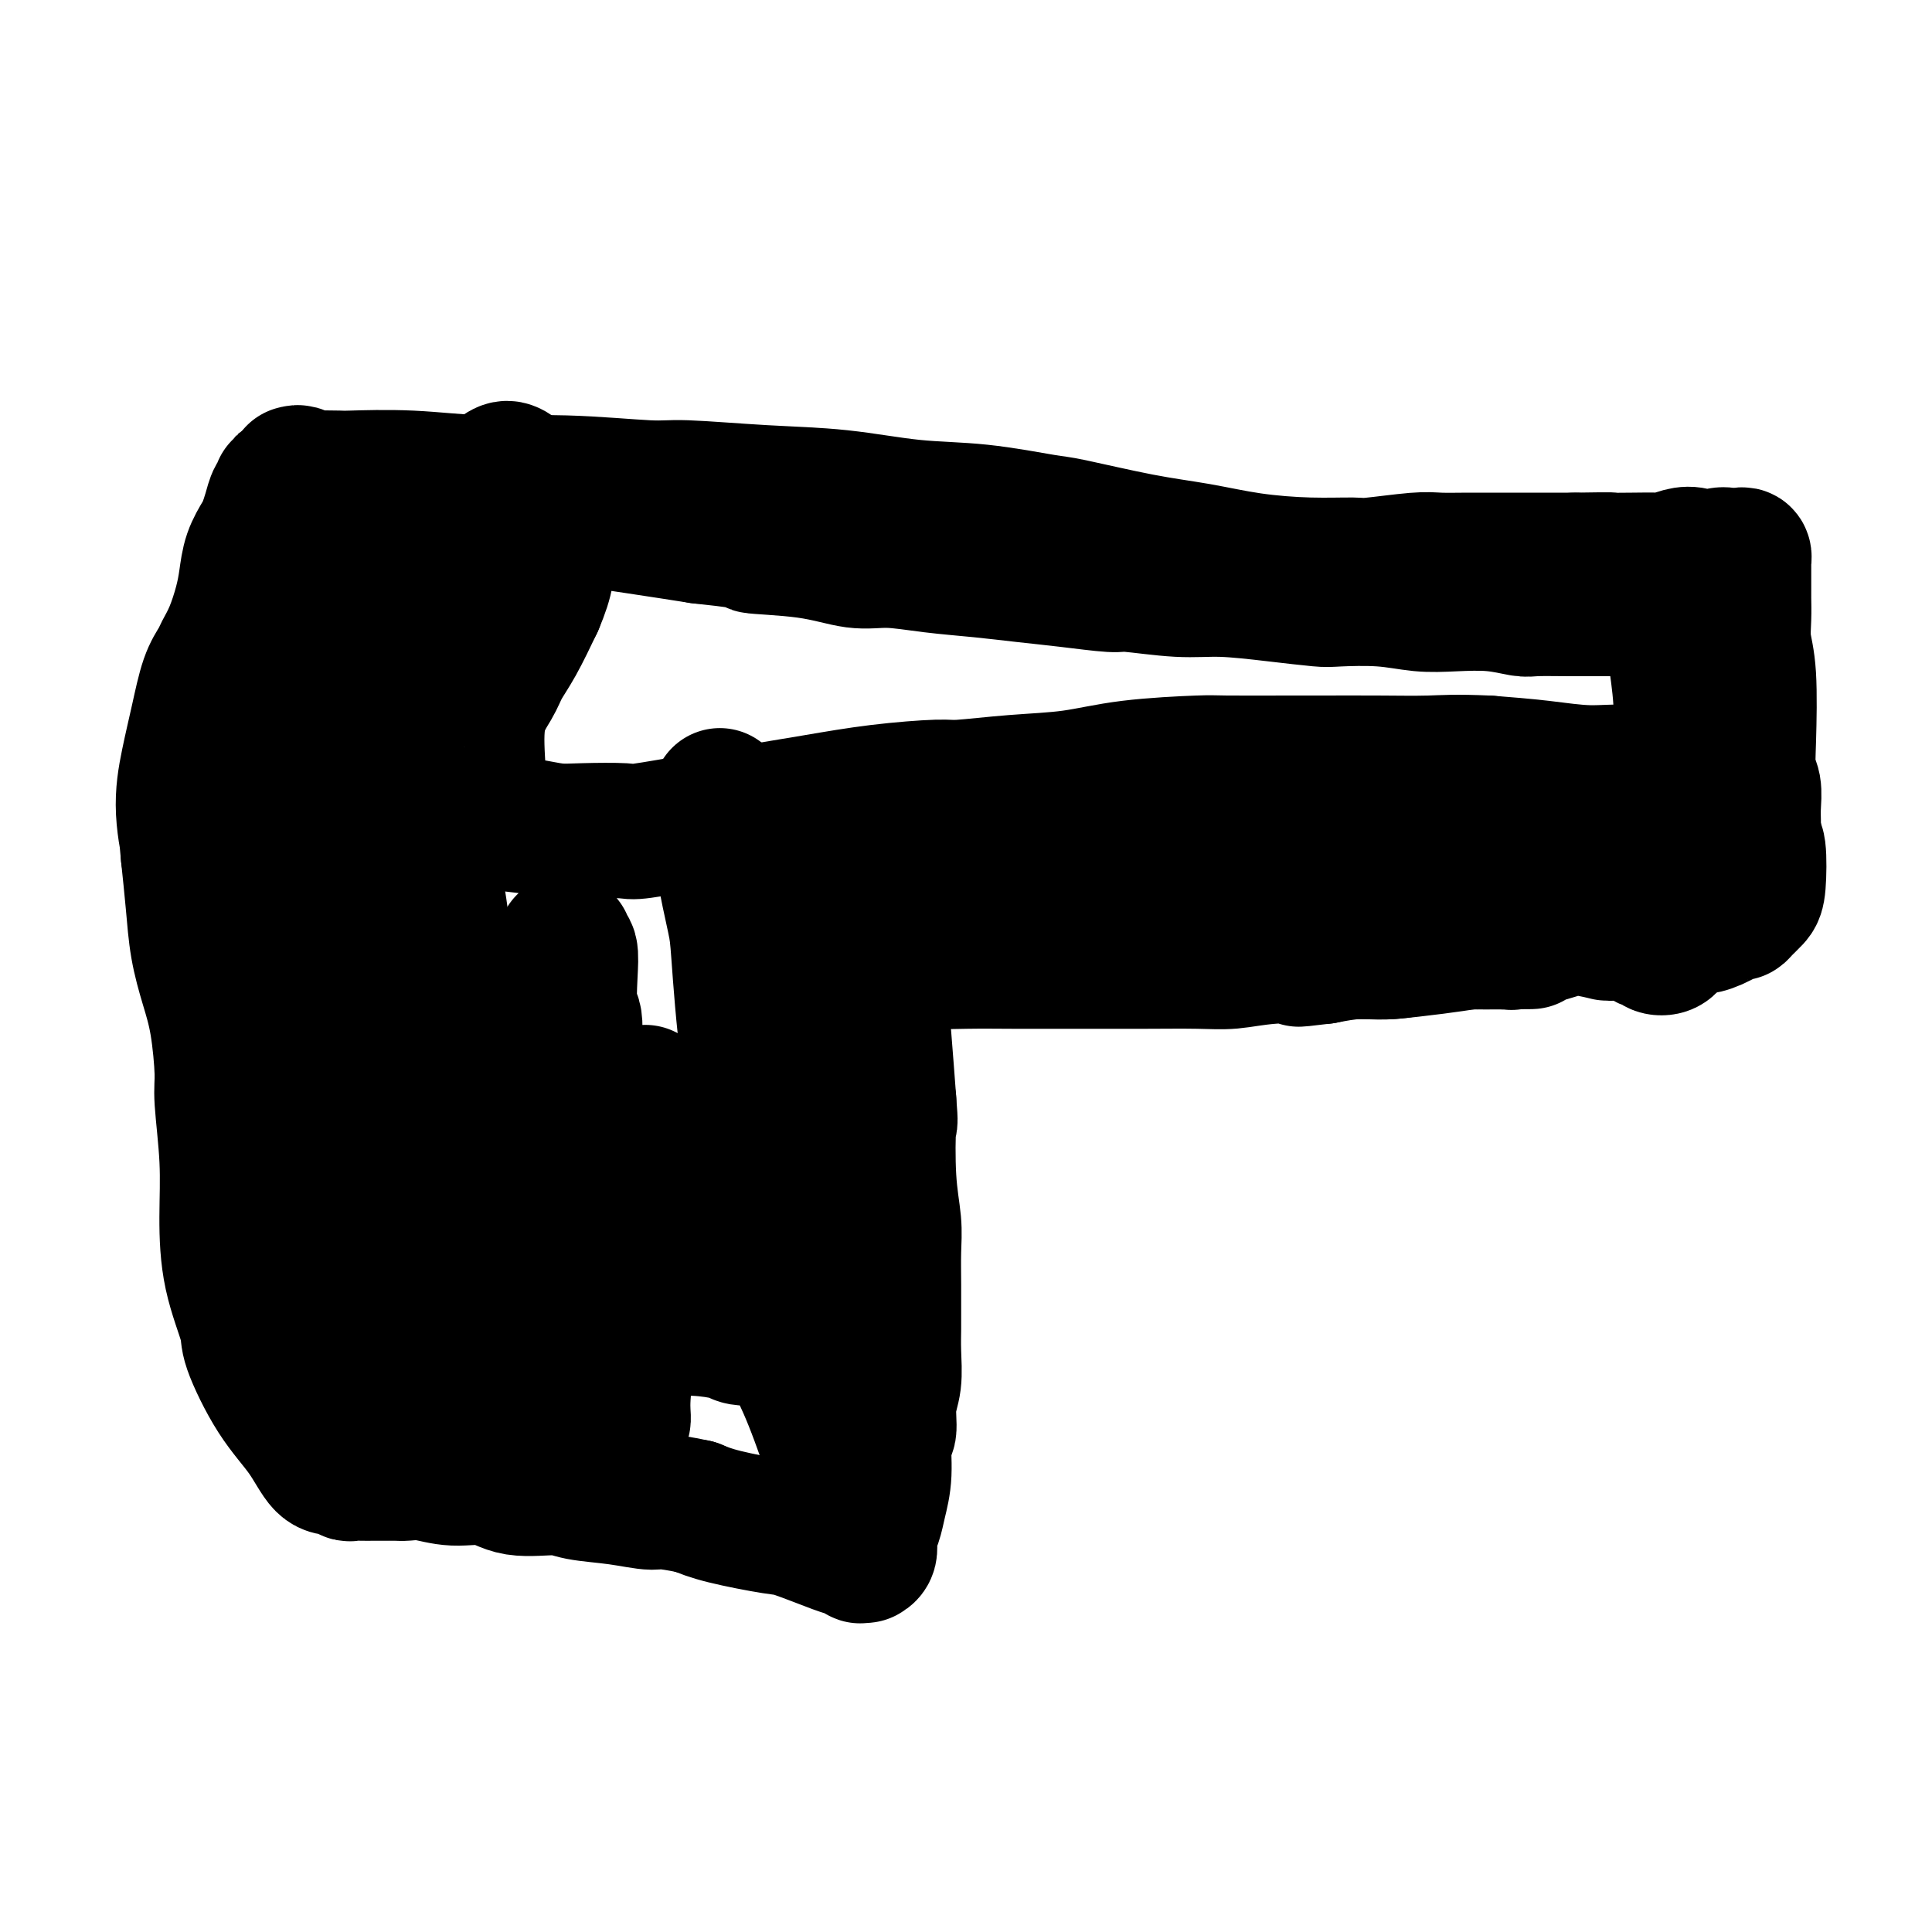
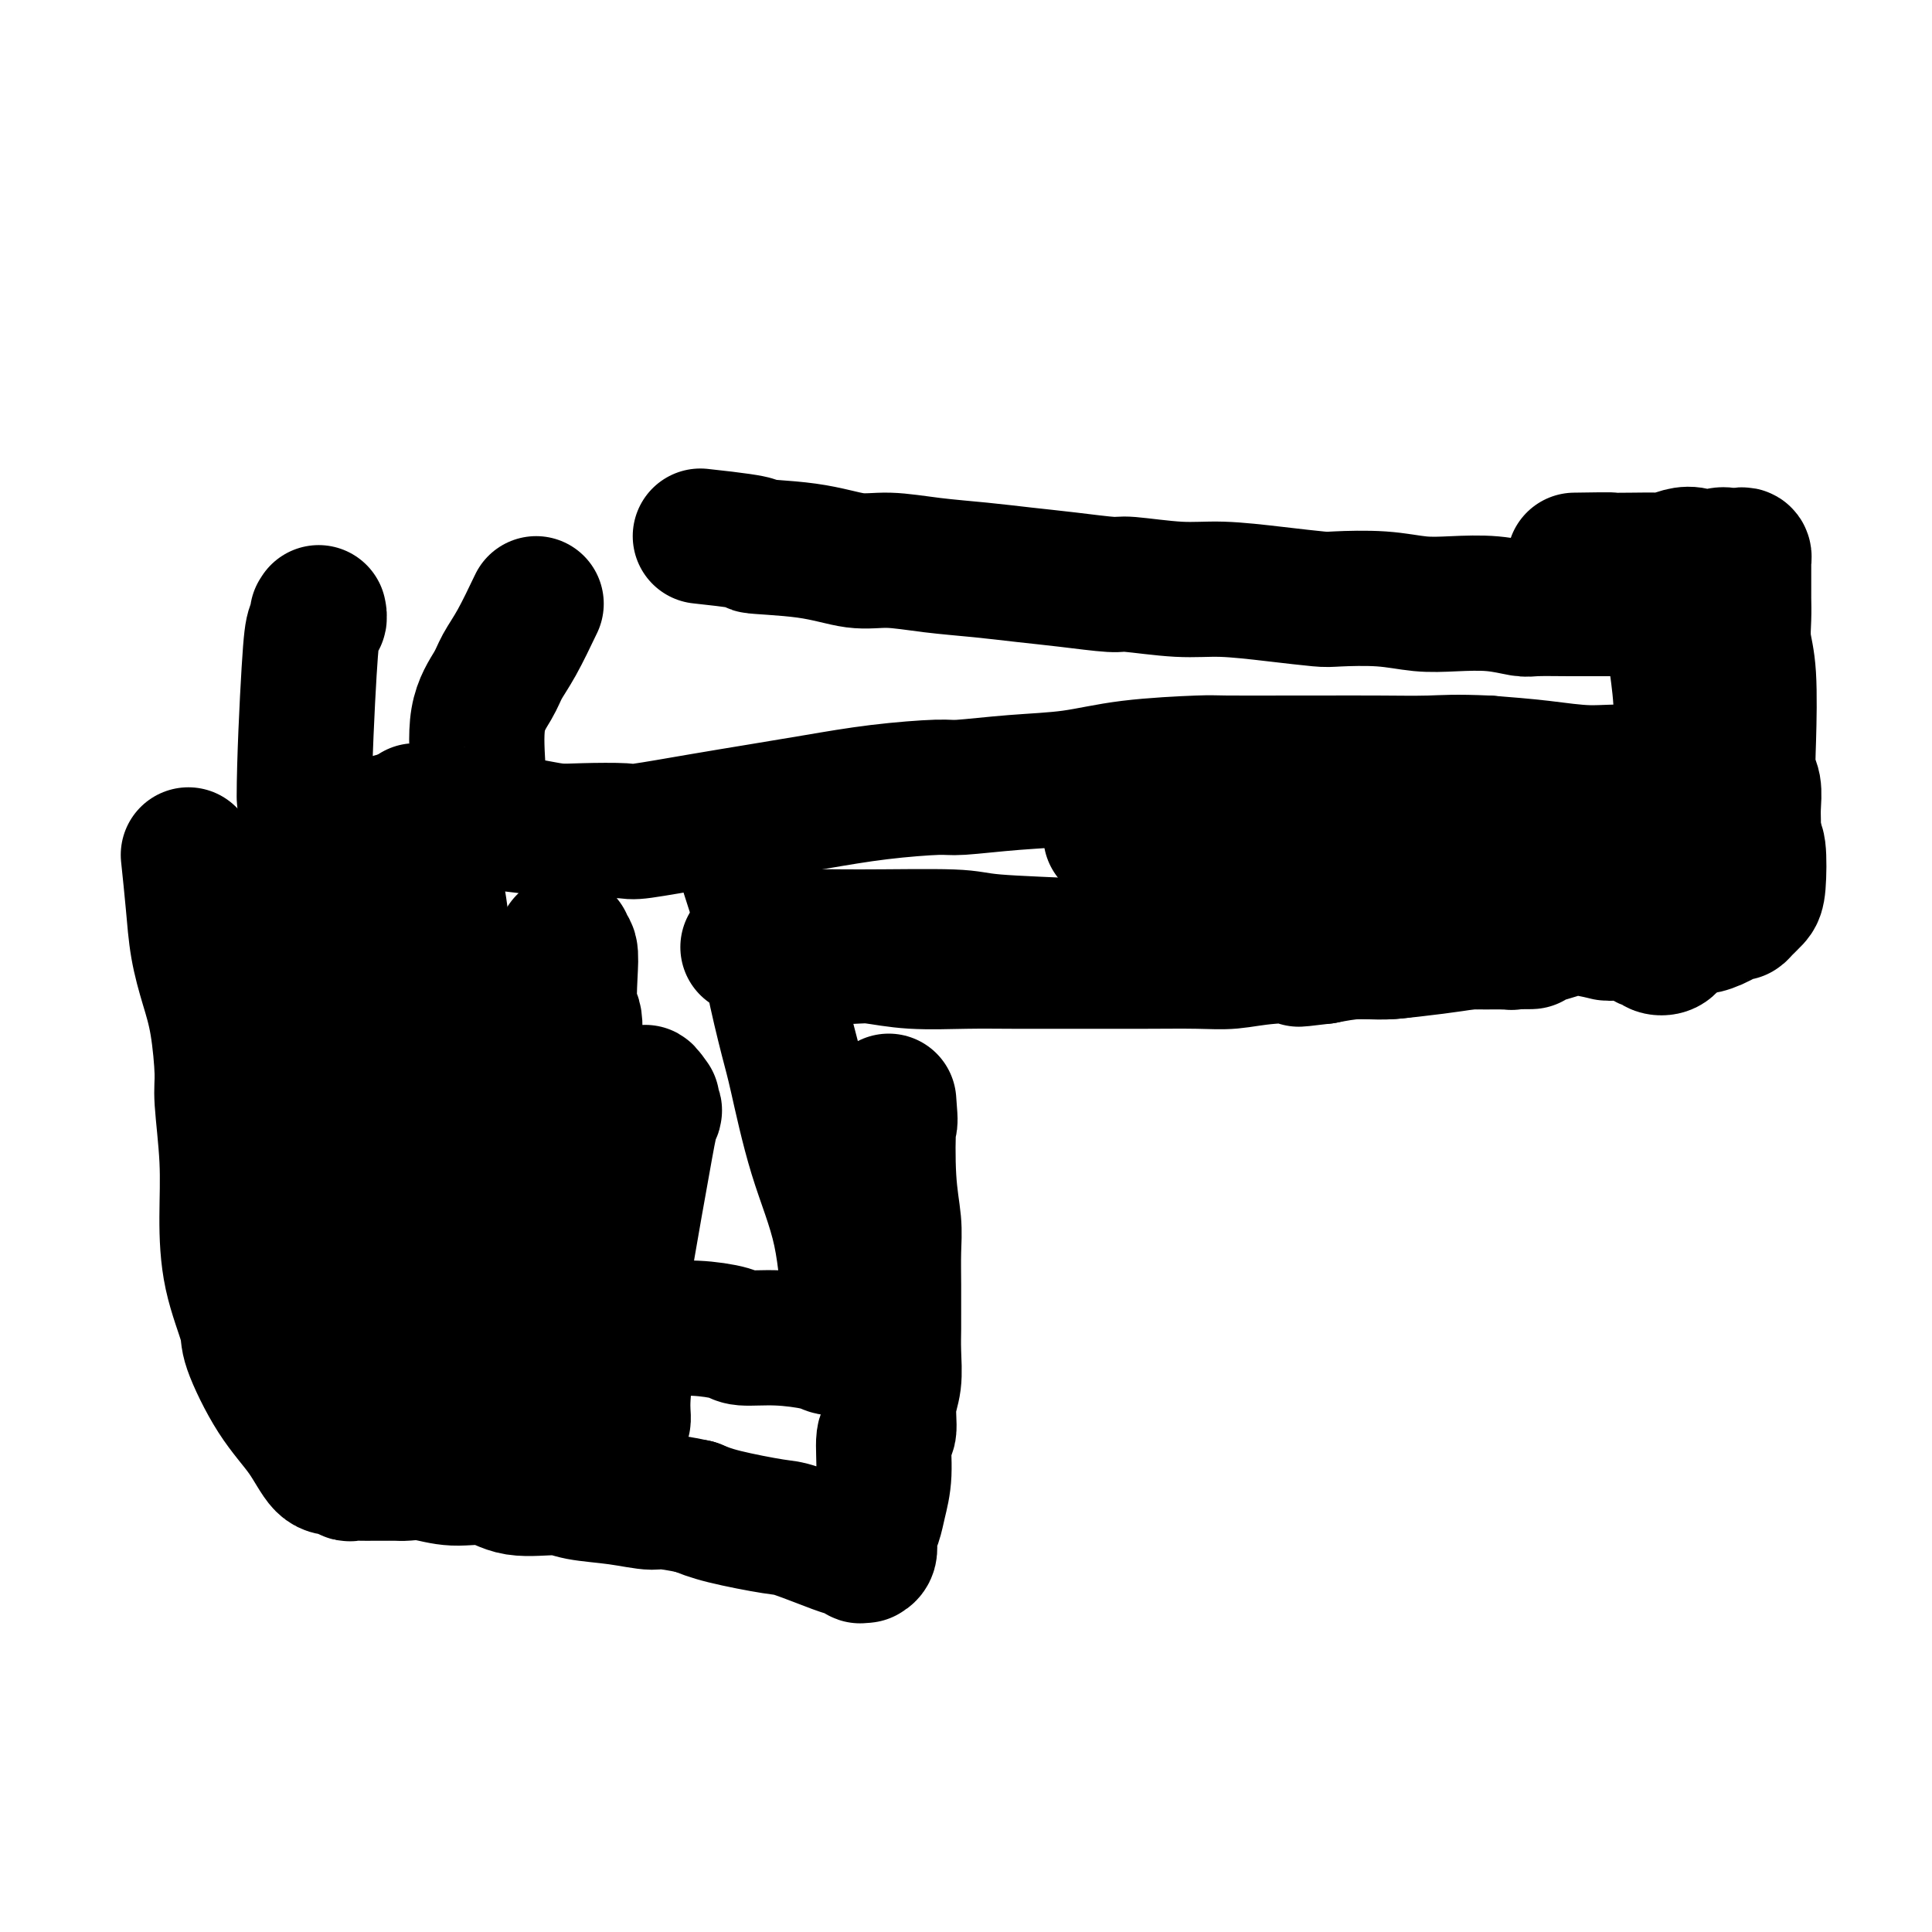
<svg xmlns="http://www.w3.org/2000/svg" viewBox="0 0 400 400" version="1.1">
  <g fill="none" stroke="#000000" stroke-width="28" stroke-linecap="round" stroke-linejoin="round">
-     <path d="M61,98c0.436,-0.113 0.872,-0.226 1,0c0.128,0.226 -0.051,0.792 0,1c0.051,0.208 0.333,0.060 2,0c1.667,-0.060 4.718,-0.031 6,0c1.282,0.031 0.794,0.065 3,0c2.206,-0.065 7.105,-0.229 12,0c4.895,0.229 9.786,0.849 15,1c5.214,0.151 10.751,-0.168 17,0c6.249,0.168 13.212,0.823 17,1c3.788,0.177 4.403,-0.122 8,0c3.597,0.122 10.175,0.667 16,1c5.825,0.333 10.895,0.455 16,1c5.105,0.545 10.244,1.515 15,2c4.756,0.485 9.128,0.486 14,1c4.872,0.514 10.244,1.542 13,2c2.756,0.458 2.897,0.347 6,1c3.103,0.653 9.168,2.070 14,3c4.832,0.930 8.433,1.375 12,2c3.567,0.625 7.101,1.432 11,2c3.899,0.568 8.162,0.898 12,1c3.838,0.102 7.252,-0.025 9,0c1.748,0.025 1.830,0.203 4,0c2.170,-0.203 6.427,-0.786 9,-1c2.573,-0.214 3.463,-0.057 5,0c1.537,0.057 3.721,0.015 6,0c2.279,-0.015 4.652,-0.004 7,0c2.348,0.004 4.671,0.001 6,0c1.329,-0.001 1.666,-0.000 3,0c1.334,0.000 3.667,0.000 6,0" />
    <path d="M326,116c9.866,-0.156 7.031,-0.045 7,0c-0.031,0.045 2.743,0.025 5,0c2.257,-0.025 3.998,-0.054 5,0c1.002,0.054 1.265,0.193 2,0c0.735,-0.193 1.941,-0.717 3,-1c1.059,-0.283 1.971,-0.325 3,0c1.029,0.325 2.173,1.015 3,1c0.827,-0.015 1.336,-0.737 2,-1c0.664,-0.263 1.484,-0.066 2,0c0.516,0.066 0.727,0.003 1,0c0.273,-0.003 0.609,0.055 1,0c0.391,-0.055 0.837,-0.222 1,0c0.163,0.222 0.044,0.833 0,1c-0.044,0.167 -0.012,-0.111 0,0c0.012,0.111 0.003,0.610 0,1c-0.003,0.390 -0.001,0.669 0,1c0.001,0.331 0.001,0.713 0,1c-0.001,0.287 -0.001,0.480 0,1c0.001,0.520 0.004,1.366 0,2c-0.004,0.634 -0.015,1.056 0,2c0.015,0.944 0.056,2.409 0,4c-0.056,1.591 -0.207,3.306 0,5c0.207,1.694 0.774,3.367 1,7c0.226,3.633 0.113,9.227 0,13c-0.113,3.773 -0.226,5.724 0,7c0.226,1.276 0.793,1.875 1,3c0.207,1.125 0.056,2.776 0,4c-0.056,1.224 -0.015,2.022 0,3c0.015,0.978 0.004,2.137 0,3c-0.004,0.863 -0.002,1.432 0,2" />
    <path d="M363,175c0.310,9.504 0.084,3.265 0,1c-0.084,-2.265 -0.025,-0.554 0,0c0.025,0.554 0.018,-0.048 0,0c-0.018,0.048 -0.045,0.745 0,1c0.045,0.255 0.164,0.069 0,0c-0.164,-0.069 -0.609,-0.021 -1,0c-0.391,0.021 -0.728,0.016 -1,0c-0.272,-0.016 -0.478,-0.042 -1,0c-0.522,0.042 -1.360,0.151 -1,0c0.360,-0.151 1.917,-0.563 0,-1c-1.917,-0.437 -7.308,-0.898 -11,-1c-3.692,-0.102 -5.685,0.154 -7,0c-1.315,-0.154 -1.953,-0.719 -5,-1c-3.047,-0.281 -8.504,-0.276 -12,0c-3.496,0.276 -5.033,0.825 -6,1c-0.967,0.175 -1.366,-0.023 -3,0c-1.634,0.023 -4.504,0.269 -7,0c-2.496,-0.269 -4.619,-1.052 -7,-1c-2.381,0.052 -5.019,0.938 -7,1c-1.981,0.062 -3.305,-0.701 -5,-1c-1.695,-0.299 -3.762,-0.133 -5,0c-1.238,0.133 -1.646,0.233 -3,0c-1.354,-0.233 -3.655,-0.799 -6,-1c-2.345,-0.201 -4.734,-0.036 -7,0c-2.266,0.036 -4.408,-0.057 -7,0c-2.592,0.057 -5.633,0.263 -9,0c-3.367,-0.263 -7.060,-0.994 -9,-1c-1.940,-0.006 -2.126,0.713 -4,1c-1.874,0.287 -5.437,0.144 -9,0" />
-     <path d="M230,173c-21.975,-0.139 -10.413,0.512 -8,1c2.413,0.488 -4.325,0.811 -8,1c-3.675,0.189 -4.289,0.243 -6,0c-1.711,-0.243 -4.520,-0.782 -6,-1c-1.480,-0.218 -1.632,-0.115 -3,0c-1.368,0.115 -3.952,0.241 -6,0c-2.048,-0.241 -3.561,-0.849 -5,-1c-1.439,-0.151 -2.806,0.156 -4,0c-1.194,-0.156 -2.215,-0.774 -3,-1c-0.785,-0.226 -1.334,-0.061 -2,0c-0.666,0.061 -1.450,0.016 -2,0c-0.550,-0.016 -0.865,-0.005 -1,0c-0.135,0.005 -0.089,0.004 0,0c0.089,-0.004 0.220,-0.012 0,0c-0.220,0.012 -0.792,0.045 -1,0c-0.208,-0.045 -0.053,-0.166 0,0c0.053,0.166 0.002,0.619 0,1c-0.002,0.381 0.044,0.691 0,1c-0.044,0.309 -0.177,0.617 0,1c0.177,0.383 0.663,0.841 1,1c0.337,0.159 0.524,0.017 1,1c0.476,0.983 1.241,3.089 2,6c0.759,2.911 1.513,6.626 2,10c0.487,3.374 0.708,6.409 1,10c0.292,3.591 0.655,7.740 1,12c0.345,4.260 0.673,8.630 1,13" />
    <path d="M184,228c0.480,6.006 0.181,3.521 0,5c-0.181,1.479 -0.245,6.921 0,11c0.245,4.079 0.798,6.796 1,9c0.202,2.204 0.054,3.897 0,6c-0.054,2.103 -0.013,4.617 0,7c0.013,2.383 -0.000,4.635 0,6c0.000,1.365 0.015,1.845 0,3c-0.015,1.155 -0.061,2.987 0,5c0.061,2.013 0.227,4.207 0,6c-0.227,1.793 -0.849,3.186 -1,5c-0.151,1.814 0.167,4.050 0,5c-0.167,0.950 -0.819,0.613 -1,2c-0.181,1.387 0.110,4.497 0,7c-0.110,2.503 -0.622,4.397 -1,6c-0.378,1.603 -0.623,2.913 -1,4c-0.377,1.087 -0.886,1.952 -1,3c-0.114,1.048 0.167,2.281 0,3c-0.167,0.719 -0.781,0.924 -1,1c-0.219,0.076 -0.043,0.021 0,0c0.043,-0.021 -0.048,-0.009 0,0c0.048,0.009 0.233,0.016 0,0c-0.233,-0.016 -0.885,-0.053 -1,0c-0.115,0.053 0.306,0.198 0,0c-0.306,-0.198 -1.340,-0.738 -2,-1c-0.660,-0.262 -0.945,-0.244 -3,-1c-2.055,-0.756 -5.881,-2.285 -8,-3c-2.119,-0.715 -2.532,-0.616 -5,-1c-2.468,-0.384 -6.991,-1.253 -10,-2c-3.009,-0.747 -4.505,-1.374 -6,-2" />
    <path d="M144,312c-7.299,-1.569 -7.547,-0.993 -9,-1c-1.453,-0.007 -4.112,-0.598 -7,-1c-2.888,-0.402 -6.007,-0.614 -8,-1c-1.993,-0.386 -2.861,-0.944 -5,-1c-2.139,-0.056 -5.550,0.391 -8,0c-2.450,-0.391 -3.940,-1.622 -6,-2c-2.060,-0.378 -4.691,0.095 -7,0c-2.309,-0.095 -4.295,-0.757 -6,-1c-1.705,-0.243 -3.128,-0.065 -4,0c-0.872,0.065 -1.193,0.017 -2,0c-0.807,-0.017 -2.099,-0.004 -3,0c-0.901,0.004 -1.409,-0.003 -2,0c-0.591,0.003 -1.263,0.016 -2,0c-0.737,-0.016 -1.539,-0.060 -2,0c-0.461,0.060 -0.582,0.223 -1,0c-0.418,-0.223 -1.132,-0.833 -2,-1c-0.868,-0.167 -1.890,0.109 -3,-1c-1.110,-1.109 -2.308,-3.604 -4,-6c-1.692,-2.396 -3.879,-4.695 -6,-8c-2.121,-3.305 -4.175,-7.616 -5,-10c-0.825,-2.384 -0.421,-2.841 -1,-5c-0.579,-2.159 -2.140,-6.021 -3,-10c-0.860,-3.979 -1.017,-8.074 -1,-12c0.017,-3.926 0.209,-7.681 0,-12c-0.209,-4.319 -0.819,-9.201 -1,-12c-0.181,-2.799 0.068,-3.515 0,-6c-0.068,-2.485 -0.452,-6.741 -1,-10c-0.548,-3.259 -1.260,-5.523 -2,-8c-0.740,-2.477 -1.507,-5.167 -2,-8c-0.493,-2.833 -0.712,-5.809 -1,-9c-0.288,-3.191 -0.644,-6.595 -1,-10" />
-     <path d="M39,177c-1.322,-13.906 -0.128,-5.171 0,-3c0.128,2.171 -0.810,-2.223 -1,-6c-0.190,-3.777 0.368,-6.936 1,-10c0.632,-3.064 1.338,-6.032 2,-9c0.662,-2.968 1.280,-5.934 2,-8c0.720,-2.066 1.541,-3.230 2,-4c0.459,-0.770 0.556,-1.146 1,-2c0.444,-0.854 1.236,-2.186 2,-4c0.764,-1.814 1.500,-4.109 2,-6c0.500,-1.891 0.764,-3.377 1,-5c0.236,-1.623 0.444,-3.384 1,-5c0.556,-1.616 1.459,-3.087 2,-4c0.541,-0.913 0.719,-1.267 1,-2c0.281,-0.733 0.664,-1.844 1,-3c0.336,-1.156 0.626,-2.358 1,-3c0.374,-0.642 0.832,-0.723 1,-1c0.168,-0.277 0.046,-0.750 0,-1c-0.046,-0.250 -0.016,-0.277 0,0c0.016,0.277 0.017,0.858 0,1c-0.017,0.142 -0.053,-0.155 1,0c1.053,0.155 3.193,0.762 6,1c2.807,0.238 6.279,0.105 8,0c1.721,-0.105 1.692,-0.184 4,0c2.308,0.184 6.955,0.630 11,1c4.045,0.370 7.490,0.666 12,1c4.510,0.334 10.085,0.708 13,1c2.915,0.292 3.169,0.502 6,1c2.831,0.498 8.237,1.285 13,2c4.763,0.715 8.881,1.357 13,2" />
    <path d="M145,111c15.578,1.663 10.522,1.822 11,2c0.478,0.178 6.491,0.376 11,1c4.509,0.624 7.515,1.673 10,2c2.485,0.327 4.449,-0.067 7,0c2.551,0.067 5.689,0.596 9,1c3.311,0.404 6.795,0.681 10,1c3.205,0.319 6.129,0.678 9,1c2.871,0.322 5.687,0.607 9,1c3.313,0.393 7.123,0.893 9,1c1.877,0.107 1.819,-0.178 4,0c2.181,0.178 6.599,0.818 10,1c3.401,0.182 5.786,-0.096 9,0c3.214,0.096 7.257,0.565 11,1c3.743,0.435 7.187,0.835 9,1c1.813,0.165 1.995,0.096 4,0c2.005,-0.096 5.833,-0.218 9,0c3.167,0.218 5.674,0.776 8,1c2.326,0.224 4.472,0.112 7,0c2.528,-0.112 5.438,-0.226 8,0c2.562,0.226 4.775,0.793 6,1c1.225,0.207 1.462,0.056 3,0c1.538,-0.056 4.377,-0.015 7,0c2.623,0.015 5.032,0.004 7,0c1.968,-0.004 3.497,-0.002 5,0c1.503,0.002 2.981,0.004 4,0c1.019,-0.004 1.580,-0.015 2,0c0.420,0.015 0.700,0.056 1,0c0.300,-0.056 0.619,-0.207 1,0c0.381,0.207 0.823,0.774 1,1c0.177,0.226 0.088,0.113 0,0" />
    <path d="M346,127c17.947,1.186 4.813,1.152 0,1c-4.813,-0.152 -1.305,-0.422 0,0c1.305,0.422 0.406,1.536 0,2c-0.406,0.464 -0.319,0.280 0,1c0.319,0.720 0.870,2.345 1,3c0.130,0.655 -0.161,0.340 0,2c0.161,1.660 0.776,5.295 1,9c0.224,3.705 0.059,7.479 0,10c-0.059,2.521 -0.012,3.789 0,5c0.012,1.211 -0.011,2.366 0,3c0.011,0.634 0.055,0.748 0,1c-0.055,0.252 -0.211,0.642 0,1c0.211,0.358 0.789,0.683 1,1c0.211,0.317 0.057,0.624 0,1c-0.057,0.376 -0.015,0.819 0,1c0.015,0.181 0.004,0.100 0,0c-0.004,-0.100 -0.001,-0.219 0,0c0.001,0.219 0.000,0.776 0,1c-0.000,0.224 0.001,0.114 0,0c-0.001,-0.114 -0.003,-0.232 0,0c0.003,0.232 0.011,0.813 0,1c-0.011,0.187 -0.041,-0.019 0,0c0.041,0.019 0.155,0.264 0,1c-0.155,0.736 -0.578,1.965 -1,3c-0.422,1.035 -0.844,1.877 -1,3c-0.156,1.123 -0.045,2.528 0,4c0.045,1.472 0.026,3.010 0,4c-0.026,0.990 -0.059,1.430 0,2c0.059,0.570 0.208,1.269 0,2c-0.208,0.731 -0.774,1.495 -1,2c-0.226,0.505 -0.113,0.753 0,1" />
    <path d="M346,192c-0.464,3.963 -0.124,0.869 0,0c0.124,-0.869 0.033,0.485 0,1c-0.033,0.515 -0.009,0.191 0,0c0.009,-0.191 0.002,-0.248 0,0c-0.002,0.248 -0.001,0.803 0,1c0.001,0.197 0.001,0.038 0,0c-0.001,-0.038 -0.002,0.046 0,0c0.002,-0.046 0.008,-0.221 0,0c-0.008,0.221 -0.029,0.840 0,1c0.029,0.160 0.109,-0.138 0,0c-0.109,0.138 -0.405,0.712 -1,1c-0.595,0.288 -1.488,0.289 -2,0c-0.512,-0.289 -0.644,-0.868 -1,-1c-0.356,-0.132 -0.935,0.183 -1,0c-0.065,-0.183 0.383,-0.866 0,-1c-0.383,-0.134 -1.597,0.280 -2,0c-0.403,-0.280 0.006,-1.253 -1,-2c-1.006,-0.747 -3.426,-1.269 -7,-1c-3.574,0.269 -8.303,1.329 -12,2c-3.697,0.671 -6.363,0.954 -8,1c-1.637,0.046 -2.245,-0.146 -4,0c-1.755,0.146 -4.655,0.630 -7,1c-2.345,0.370 -4.134,0.625 -6,1c-1.866,0.375 -3.810,0.870 -6,1c-2.190,0.130 -4.626,-0.106 -7,0c-2.374,0.106 -4.687,0.553 -7,1" />
    <path d="M274,198c-9.121,1.099 -3.424,0.347 -3,0c0.424,-0.347 -4.425,-0.289 -8,0c-3.575,0.289 -5.874,0.810 -8,1c-2.126,0.190 -4.078,0.051 -7,0c-2.922,-0.051 -6.814,-0.014 -11,0c-4.186,0.014 -8.665,0.005 -11,0c-2.335,-0.005 -2.526,-0.005 -5,0c-2.474,0.005 -7.231,0.015 -11,0c-3.769,-0.015 -6.551,-0.056 -10,0c-3.449,0.056 -7.566,0.208 -11,0c-3.434,-0.208 -6.184,-0.778 -8,-1c-1.816,-0.222 -2.696,-0.098 -5,0c-2.304,0.098 -6.030,0.171 -9,0c-2.970,-0.171 -5.184,-0.584 -7,-1c-1.816,-0.416 -3.235,-0.833 -4,-1c-0.765,-0.167 -0.878,-0.083 -1,0c-0.122,0.083 -0.254,0.165 0,0c0.254,-0.165 0.894,-0.577 2,-1c1.106,-0.423 2.676,-0.857 6,-1c3.324,-0.143 8.400,0.004 15,0c6.600,-0.004 14.724,-0.159 19,0c4.276,0.159 4.704,0.631 9,1c4.296,0.369 12.461,0.636 20,1c7.539,0.364 14.451,0.827 21,1c6.549,0.173 12.736,0.057 19,0c6.264,-0.057 12.607,-0.057 16,0c3.393,0.057 3.837,0.169 6,0c2.163,-0.169 6.047,-0.620 9,-1c2.953,-0.380 4.977,-0.690 7,-1" />
    <path d="M304,195c23.650,-0.150 8.775,-0.025 4,0c-4.775,0.025 0.551,-0.048 3,0c2.449,0.048 2.021,0.218 2,0c-0.021,-0.218 0.366,-0.826 1,-1c0.634,-0.174 1.514,0.084 3,0c1.486,-0.084 3.579,-0.510 5,-1c1.421,-0.490 2.171,-1.046 4,-1c1.829,0.046 4.737,0.692 6,1c1.263,0.308 0.882,0.277 2,0c1.118,-0.277 3.736,-0.800 6,-1c2.264,-0.200 4.175,-0.077 6,0c1.825,0.077 3.563,0.110 5,0c1.437,-0.110 2.574,-0.361 4,-1c1.426,-0.639 3.142,-1.664 4,-2c0.858,-0.336 0.858,0.018 1,0c0.142,-0.018 0.427,-0.409 1,-1c0.573,-0.591 1.433,-1.383 2,-2c0.567,-0.617 0.839,-1.061 1,-3c0.161,-1.939 0.210,-5.374 0,-7c-0.210,-1.626 -0.678,-1.444 -1,-2c-0.322,-0.556 -0.499,-1.851 -1,-3c-0.501,-1.149 -1.327,-2.154 -2,-3c-0.673,-0.846 -1.194,-1.535 -2,-2c-0.806,-0.465 -1.895,-0.707 -3,-1c-1.105,-0.293 -2.224,-0.638 -3,-1c-0.776,-0.362 -1.210,-0.741 -2,-1c-0.790,-0.259 -1.935,-0.398 -4,-1c-2.065,-0.602 -5.048,-1.666 -8,-2c-2.952,-0.334 -5.872,0.064 -9,0c-3.128,-0.064 -6.465,-0.590 -10,-1c-3.535,-0.410 -7.267,-0.705 -11,-1" />
    <path d="M308,158c-6.854,-0.309 -8.989,-0.083 -12,0c-3.011,0.083 -6.898,0.022 -11,0c-4.102,-0.022 -8.421,-0.004 -11,0c-2.579,0.004 -3.420,-0.006 -7,0c-3.580,0.006 -9.901,0.029 -13,0c-3.099,-0.029 -2.977,-0.109 -6,0c-3.023,0.109 -9.190,0.407 -14,1c-4.810,0.593 -8.262,1.482 -12,2c-3.738,0.518 -7.762,0.667 -12,1c-4.238,0.333 -8.691,0.852 -11,1c-2.309,0.148 -2.473,-0.074 -5,0c-2.527,0.074 -7.416,0.444 -12,1c-4.584,0.556 -8.861,1.298 -13,2c-4.139,0.702 -8.140,1.365 -12,2c-3.860,0.635 -7.581,1.243 -12,2c-4.419,0.757 -9.537,1.664 -12,2c-2.463,0.336 -2.271,0.103 -4,0c-1.729,-0.103 -5.381,-0.074 -8,0c-2.619,0.074 -4.207,0.193 -6,0c-1.793,-0.193 -3.791,-0.696 -6,-1c-2.209,-0.304 -4.631,-0.407 -6,-1c-1.369,-0.593 -1.687,-1.675 -2,-2c-0.313,-0.325 -0.622,0.106 -1,0c-0.378,-0.106 -0.823,-0.748 -1,-1c-0.177,-0.252 -0.084,-0.114 0,-1c0.084,-0.886 0.160,-2.796 0,-6c-0.160,-3.204 -0.557,-7.701 0,-11c0.557,-3.299 2.067,-5.400 3,-7c0.933,-1.600 1.290,-2.700 2,-4c0.710,-1.300 1.774,-2.800 3,-5c1.226,-2.200 2.613,-5.100 4,-8" />
-     <path d="M111,125c2.381,-5.582 2.335,-7.537 2,-10c-0.335,-2.463 -0.957,-5.435 -1,-7c-0.043,-1.565 0.494,-1.723 0,-3c-0.494,-1.277 -2.020,-3.673 -3,-5c-0.980,-1.327 -1.415,-1.583 -2,-2c-0.585,-0.417 -1.321,-0.994 -2,-1c-0.679,-0.006 -1.300,0.558 -2,1c-0.700,0.442 -1.480,0.762 -2,1c-0.520,0.238 -0.779,0.395 -1,1c-0.221,0.605 -0.404,1.657 -1,3c-0.596,1.343 -1.603,2.976 -3,5c-1.397,2.024 -3.182,4.439 -5,7c-1.818,2.561 -3.667,5.269 -5,7c-1.333,1.731 -2.150,2.484 -3,4c-0.850,1.516 -1.733,3.793 -3,8c-1.267,4.207 -2.918,10.344 -4,15c-1.082,4.656 -1.595,7.833 -2,10c-0.405,2.167 -0.701,3.326 -1,4c-0.299,0.674 -0.602,0.865 -1,1c-0.398,0.135 -0.891,0.215 -1,0c-0.109,-0.215 0.168,-0.727 0,-1c-0.168,-0.273 -0.780,-0.309 -1,-2c-0.220,-1.691 -0.048,-5.037 0,-8c0.048,-2.963 -0.028,-5.542 0,-8c0.028,-2.458 0.162,-4.795 0,-6c-0.162,-1.205 -0.618,-1.278 -1,-2c-0.382,-0.722 -0.691,-2.091 -1,-3c-0.309,-0.909 -0.619,-1.357 -1,-2c-0.381,-0.643 -0.833,-1.481 -1,-2c-0.167,-0.519 -0.048,-0.720 0,-1c0.048,-0.280 0.024,-0.640 0,-1" />
-     <path d="M66,128c-0.619,-1.640 -0.165,-0.241 0,0c0.165,0.241 0.041,-0.677 0,-1c-0.041,-0.323 0.001,-0.052 0,0c-0.001,0.052 -0.043,-0.116 0,0c0.043,0.116 0.172,0.517 0,1c-0.172,0.483 -0.645,1.049 -1,2c-0.355,0.951 -0.590,2.286 -1,9c-0.410,6.714 -0.993,18.808 -1,26c-0.007,7.192 0.561,9.483 1,14c0.439,4.517 0.747,11.261 1,15c0.253,3.739 0.450,4.473 1,7c0.550,2.527 1.453,6.847 2,10c0.547,3.153 0.739,5.139 1,7c0.261,1.861 0.591,3.598 1,5c0.409,1.402 0.898,2.470 1,3c0.102,0.530 -0.183,0.523 0,1c0.183,0.477 0.834,1.437 1,2c0.166,0.563 -0.152,0.727 0,1c0.152,0.273 0.776,0.653 1,1c0.224,0.347 0.049,0.661 0,1c-0.049,0.339 0.027,0.702 0,1c-0.027,0.298 -0.157,0.531 0,1c0.157,0.469 0.603,1.173 1,2c0.397,0.827 0.746,1.777 1,3c0.254,1.223 0.412,2.718 1,5c0.588,2.282 1.605,5.349 2,7c0.395,1.651 0.168,1.886 1,3c0.832,1.114 2.724,3.108 4,5c1.276,1.892 1.936,3.684 3,5c1.064,1.316 2.532,2.158 4,3" />
+     <path d="M66,128c-0.619,-1.640 -0.165,-0.241 0,0c0.165,0.241 0.041,-0.677 0,-1c-0.041,-0.323 0.001,-0.052 0,0c-0.001,0.052 -0.043,-0.116 0,0c0.043,0.116 0.172,0.517 0,1c-0.172,0.483 -0.645,1.049 -1,2c-0.355,0.951 -0.590,2.286 -1,9c-0.410,6.714 -0.993,18.808 -1,26c0.439,4.517 0.747,11.261 1,15c0.253,3.739 0.450,4.473 1,7c0.550,2.527 1.453,6.847 2,10c0.547,3.153 0.739,5.139 1,7c0.261,1.861 0.591,3.598 1,5c0.409,1.402 0.898,2.470 1,3c0.102,0.530 -0.183,0.523 0,1c0.183,0.477 0.834,1.437 1,2c0.166,0.563 -0.152,0.727 0,1c0.152,0.273 0.776,0.653 1,1c0.224,0.347 0.049,0.661 0,1c-0.049,0.339 0.027,0.702 0,1c-0.027,0.298 -0.157,0.531 0,1c0.157,0.469 0.603,1.173 1,2c0.397,0.827 0.746,1.777 1,3c0.254,1.223 0.412,2.718 1,5c0.588,2.282 1.605,5.349 2,7c0.395,1.651 0.168,1.886 1,3c0.832,1.114 2.724,3.108 4,5c1.276,1.892 1.936,3.684 3,5c1.064,1.316 2.532,2.158 4,3" />
    <path d="M90,267c2.064,2.662 1.725,2.819 2,3c0.275,0.181 1.165,0.388 2,1c0.835,0.612 1.617,1.628 2,2c0.383,0.372 0.368,0.100 1,0c0.632,-0.100 1.912,-0.027 4,0c2.088,0.027 4.983,0.010 7,0c2.017,-0.010 3.157,-0.013 5,0c1.843,0.013 4.391,0.041 6,0c1.609,-0.041 2.280,-0.152 4,0c1.720,0.152 4.488,0.566 7,1c2.512,0.434 4.769,0.886 7,1c2.231,0.114 4.436,-0.110 7,0c2.564,0.110 5.488,0.555 7,1c1.512,0.445 1.613,0.889 3,1c1.387,0.111 4.059,-0.113 7,0c2.941,0.113 6.149,0.563 8,1c1.851,0.437 2.343,0.862 3,1c0.657,0.138 1.480,-0.011 2,0c0.520,0.011 0.738,0.183 1,0c0.262,-0.183 0.566,-0.721 1,-1c0.434,-0.279 0.996,-0.301 1,-1c0.004,-0.699 -0.550,-2.076 -1,-6c-0.450,-3.924 -0.796,-10.394 -2,-16c-1.204,-5.606 -3.266,-10.347 -5,-16c-1.734,-5.653 -3.140,-12.219 -4,-16c-0.860,-3.781 -1.175,-4.778 -2,-8c-0.825,-3.222 -2.160,-8.670 -3,-13c-0.840,-4.330 -1.184,-7.542 -2,-11c-0.816,-3.458 -2.104,-7.162 -3,-10c-0.896,-2.838 -1.399,-4.811 -2,-6c-0.601,-1.189 -1.301,-1.595 -2,-2" />
-     <path d="M151,173c-3.959,-16.124 -0.858,-4.434 0,0c0.858,4.434 -0.528,1.611 -1,1c-0.472,-0.611 -0.031,0.989 0,2c0.031,1.011 -0.347,1.433 0,4c0.347,2.567 1.420,7.281 2,10c0.580,2.719 0.666,3.444 1,8c0.334,4.556 0.914,12.943 2,21c1.086,8.057 2.676,15.785 4,23c1.324,7.215 2.382,13.919 4,21c1.618,7.081 3.796,14.539 5,19c1.204,4.461 1.433,5.924 2,9c0.567,3.076 1.473,7.763 2,11c0.527,3.237 0.676,5.022 1,6c0.324,0.978 0.824,1.150 1,1c0.176,-0.150 0.028,-0.620 0,-1c-0.028,-0.380 0.063,-0.668 -1,-4c-1.063,-3.332 -3.282,-9.708 -5,-14c-1.718,-4.292 -2.936,-6.502 -4,-9c-1.064,-2.498 -1.974,-5.285 -3,-8c-1.026,-2.715 -2.168,-5.357 -3,-7c-0.832,-1.643 -1.353,-2.288 -2,-4c-0.647,-1.712 -1.420,-4.493 -3,-7c-1.580,-2.507 -3.967,-4.741 -6,-7c-2.033,-2.259 -3.711,-4.543 -5,-7c-1.289,-2.457 -2.188,-5.087 -3,-7c-0.812,-1.913 -1.537,-3.111 -2,-4c-0.463,-0.889 -0.663,-1.470 -1,-2c-0.337,-0.530 -0.811,-1.009 -1,-1c-0.189,0.009 -0.095,0.504 0,1" />
    <path d="M135,228c-2.806,-3.971 -0.821,-0.398 0,1c0.821,1.398 0.478,0.621 0,2c-0.478,1.379 -1.091,4.912 -2,10c-0.909,5.088 -2.114,11.729 -3,17c-0.886,5.271 -1.454,9.171 -2,14c-0.546,4.829 -1.070,10.589 -1,14c0.070,3.411 0.736,4.475 1,5c0.264,0.525 0.128,0.512 0,1c-0.128,0.488 -0.247,1.476 0,2c0.247,0.524 0.861,0.585 1,0c0.139,-0.585 -0.197,-1.814 0,-5c0.197,-3.186 0.927,-8.328 1,-11c0.073,-2.672 -0.510,-2.872 -1,-6c-0.490,-3.128 -0.887,-9.182 -2,-13c-1.113,-3.818 -2.943,-5.399 -4,-9c-1.057,-3.601 -1.341,-9.221 -2,-14c-0.659,-4.779 -1.692,-8.717 -2,-13c-0.308,-4.283 0.110,-8.912 0,-11c-0.110,-2.088 -0.747,-1.636 -1,-3c-0.253,-1.364 -0.120,-4.544 0,-7c0.120,-2.456 0.228,-4.186 0,-5c-0.228,-0.814 -0.792,-0.710 -1,-1c-0.208,-0.290 -0.060,-0.973 0,-1c0.060,-0.027 0.031,0.603 0,1c-0.031,0.397 -0.064,0.560 0,1c0.064,0.440 0.224,1.157 0,2c-0.224,0.843 -0.833,1.814 -1,4c-0.167,2.186 0.109,5.589 0,11c-0.109,5.411 -0.603,12.832 -1,17c-0.397,4.168 -0.699,5.084 -1,6" />
    <path d="M114,237c-0.799,8.781 -0.795,10.732 -1,13c-0.205,2.268 -0.617,4.853 -1,7c-0.383,2.147 -0.736,3.856 -1,5c-0.264,1.144 -0.438,1.721 -1,2c-0.562,0.279 -1.511,0.258 -2,0c-0.489,-0.258 -0.519,-0.753 -1,-1c-0.481,-0.247 -1.414,-0.246 -3,-5c-1.586,-4.754 -3.827,-14.264 -5,-21c-1.173,-6.736 -1.279,-10.697 -2,-16c-0.721,-5.303 -2.056,-11.948 -3,-16c-0.944,-4.052 -1.495,-5.510 -2,-9c-0.505,-3.490 -0.962,-9.012 -2,-13c-1.038,-3.988 -2.655,-6.442 -4,-8c-1.345,-1.558 -2.416,-2.219 -3,-3c-0.584,-0.781 -0.679,-1.682 -1,-2c-0.321,-0.318 -0.868,-0.054 -1,0c-0.132,0.054 0.149,-0.104 0,0c-0.149,0.104 -0.729,0.468 -1,2c-0.271,1.532 -0.232,4.230 -1,10c-0.768,5.770 -2.343,14.612 -3,20c-0.657,5.388 -0.396,7.320 0,12c0.396,4.680 0.928,12.106 1,15c0.072,2.894 -0.317,1.254 0,3c0.317,1.746 1.340,6.876 2,10c0.660,3.124 0.959,4.240 1,5c0.041,0.760 -0.175,1.162 0,1c0.175,-0.162 0.739,-0.890 1,-6c0.261,-5.110 0.217,-14.603 1,-23c0.783,-8.397 2.391,-15.699 4,-23" />
    <path d="M86,196c1.369,-12.221 1.792,-17.274 2,-20c0.208,-2.726 0.199,-3.127 0,-4c-0.199,-0.873 -0.590,-2.219 -1,-3c-0.410,-0.781 -0.840,-0.997 -1,-1c-0.160,-0.003 -0.050,0.208 0,0c0.050,-0.208 0.039,-0.835 -2,5c-2.039,5.835 -6.106,18.132 -8,24c-1.894,5.868 -1.614,5.306 -2,10c-0.386,4.694 -1.438,14.643 -2,23c-0.562,8.357 -0.635,15.121 -1,20c-0.365,4.879 -1.024,7.872 -1,11c0.024,3.128 0.729,6.392 1,8c0.271,1.608 0.108,1.560 0,2c-0.108,0.440 -0.161,1.367 0,0c0.161,-1.367 0.534,-5.028 1,-9c0.466,-3.972 1.023,-8.254 1,-13c-0.023,-4.746 -0.625,-9.957 -1,-12c-0.375,-2.043 -0.521,-0.918 -1,-2c-0.479,-1.082 -1.291,-4.372 -2,-6c-0.709,-1.628 -1.315,-1.596 -2,-2c-0.685,-0.404 -1.448,-1.245 -2,-1c-0.552,0.245 -0.891,1.578 -1,2c-0.109,0.422 0.014,-0.065 0,0c-0.014,0.065 -0.165,0.683 0,3c0.165,2.317 0.646,6.334 1,10c0.354,3.666 0.579,6.983 1,10c0.421,3.017 1.036,5.735 2,9c0.964,3.265 2.275,7.076 3,9c0.725,1.924 0.862,1.962 1,2" />
    <path d="M72,271c1.789,7.118 2.262,3.414 3,3c0.738,-0.414 1.741,2.462 3,4c1.259,1.538 2.775,1.736 4,2c1.225,0.264 2.159,0.593 3,1c0.841,0.407 1.587,0.893 2,1c0.413,0.107 0.492,-0.163 1,0c0.508,0.163 1.444,0.761 2,1c0.556,0.239 0.732,0.120 1,0c0.268,-0.120 0.629,-0.239 1,0c0.371,0.239 0.752,0.838 1,1c0.248,0.162 0.364,-0.113 1,0c0.636,0.113 1.793,0.612 3,1c1.207,0.388 2.464,0.663 4,1c1.536,0.337 3.350,0.735 5,1c1.650,0.265 3.136,0.397 5,1c1.864,0.603 4.106,1.677 5,2c0.894,0.323 0.441,-0.106 1,0c0.559,0.106 2.130,0.745 3,1c0.870,0.255 1.039,0.124 1,0c-0.039,-0.124 -0.287,-0.243 0,0c0.287,0.243 1.108,0.847 1,1c-0.108,0.153 -1.144,-0.145 -2,0c-0.856,0.145 -1.532,0.733 -3,1c-1.468,0.267 -3.728,0.211 -6,0c-2.272,-0.211 -4.556,-0.579 -6,-1c-1.444,-0.421 -2.047,-0.896 -3,-1c-0.953,-0.104 -2.257,0.164 -3,0c-0.743,-0.164 -0.927,-0.761 -1,-1c-0.073,-0.239 -0.037,-0.119 0,0" />
  </g>
</svg>